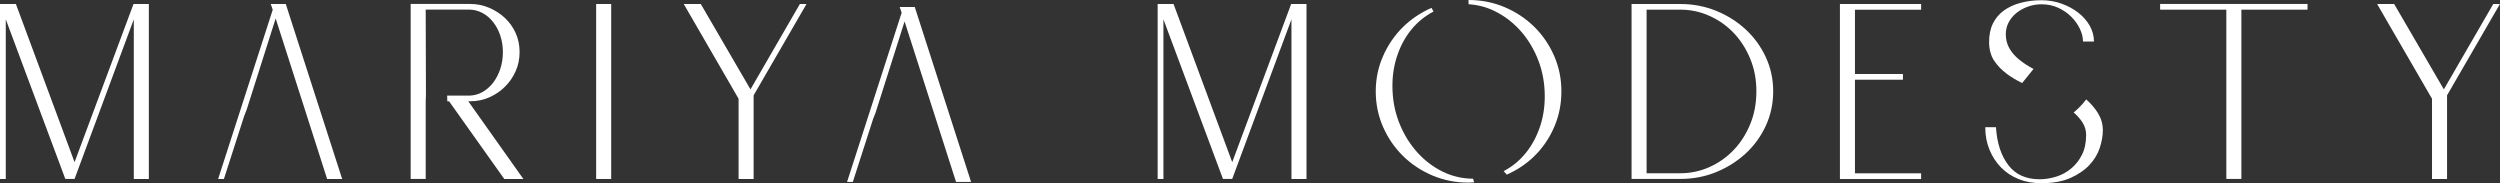
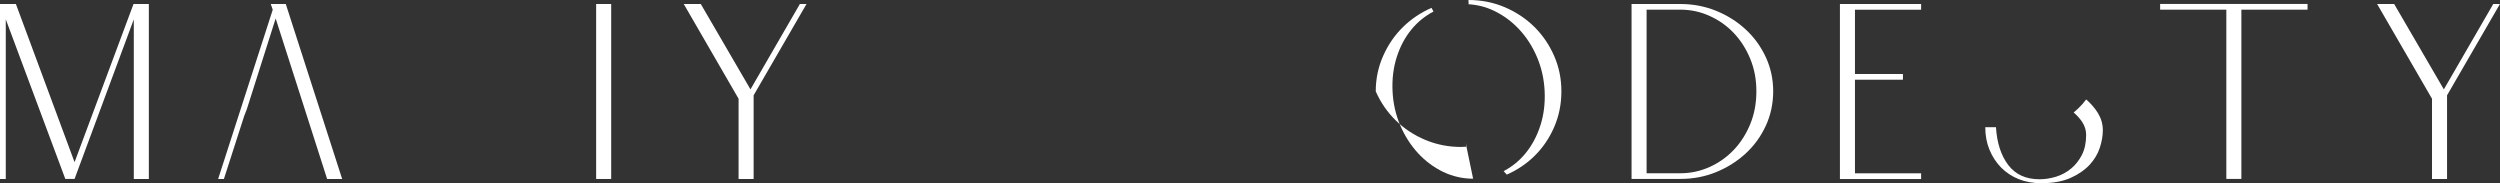
<svg xmlns="http://www.w3.org/2000/svg" viewBox="0 0 437.22 32.04" data-name="Calque 2" id="Calque_2">
  <rect x="0" y="0" width="437.22" height="32.04" fill="#333333" stroke="none" />
  <defs>
    <style>
      .cls-1 {
        fill: #fff;
      }
    </style>
  </defs>
  <g data-name="Calque 1" id="Calque_1-2">
    <g>
      <g>
        <path d="M1.01,31.3H0V.7h2.78l10.26,27.66L23.35.7h2.68v30.6h-2.63V3.38l-10.36,27.91h-1.62L1.01,3.38v27.91Z" class="cls-1" />
        <path d="M49.98.7h-2.63l.35,1-9.55,29.6h1.01l3.59-11.15h.01c.13-.33.26-.66.39-1,1.69-5.31,3.37-10.61,5.06-15.92l4.94,15.4c1.35,4.22,2.71,8.44,4.06,12.67h2.63L49.98.7Z" class="cls-1" />
-         <path d="M81.9,17.71h.3c1.22,0,2.35-.23,3.4-.7,1.05-.46,1.96-1.09,2.74-1.87.78-.78,1.39-1.68,1.85-2.71.46-1.03.68-2.14.68-3.33s-.23-2.3-.68-3.31c-.46-1.01-1.08-1.89-1.88-2.64-.79-.75-1.71-1.34-2.76-1.79-1.05-.45-2.16-.67-3.34-.67h-10.39v30.6h2.63v-13.58c.01-.33.03-.66.04-1-.01-5.01-.03-10.02-.04-15.03h7.73c.81.03,1.56.24,2.25.62.69.38,1.3.9,1.82,1.57.52.66.94,1.44,1.24,2.34s.46,1.86.46,2.89-.15,2.05-.46,2.96c-.3.91-.72,1.71-1.24,2.39-.52.68-1.13,1.22-1.82,1.62-.69.4-1.44.61-2.25.65h-3.98c.01.33.02.66.03,1h.31l9.65,13.58h3.34l-9.63-13.58Z" class="cls-1" />
        <path d="M106.89,31.3h-2.63V.7h2.63v30.6Z" class="cls-1" />
        <path d="M139.89.7h1.16l-9.25,15.97v14.63h-2.63v-14.03L119.58.7h2.98l8.69,14.93,8.64-14.93Z" class="cls-1" />
-         <path d="M203.47,31.3h-1.01V.7h2.78l10.26,27.66L225.81.7h2.68v30.6h-2.63V3.38l-10.36,27.91h-1.62l-10.41-27.91v27.91Z" class="cls-1" />
-         <path d="M257.63,31.25c-1.85,0-3.59-.4-5.24-1.19-1.65-.8-3.12-1.89-4.4-3.28-1.28-1.39-2.32-3.01-3.11-4.87-.79-1.85-1.24-3.84-1.34-5.96-.1-2.12.14-4.11.73-5.96.59-1.85,1.45-3.47,2.58-4.84,1.07-1.31,2.36-2.35,3.85-3.13-.13-.21-.24-.43-.35-.65-1.89.84-3.55,1.95-4.97,3.34-1.47,1.44-2.63,3.13-3.49,5.08-.86,1.94-1.29,4.01-1.29,6.19s.43,4.3,1.29,6.24c.86,1.94,2.02,3.63,3.49,5.07,1.47,1.44,3.18,2.58,5.16,3.41s4.07,1.24,6.29,1.24c.33,0,.65-.03.98-.05-.07-.22-.13-.43-.19-.65Z" class="cls-1" />
+         <path d="M257.63,31.25c-1.85,0-3.59-.4-5.24-1.19-1.65-.8-3.12-1.89-4.4-3.28-1.28-1.39-2.32-3.01-3.11-4.87-.79-1.85-1.24-3.84-1.34-5.96-.1-2.12.14-4.11.73-5.96.59-1.85,1.45-3.47,2.58-4.84,1.07-1.31,2.36-2.35,3.85-3.13-.13-.21-.24-.43-.35-.65-1.89.84-3.55,1.95-4.97,3.34-1.47,1.44-2.63,3.13-3.49,5.08-.86,1.94-1.29,4.01-1.29,6.19c.86,1.94,2.02,3.63,3.49,5.07,1.47,1.44,3.18,2.58,5.16,3.41s4.07,1.24,6.29,1.24c.33,0,.65-.03.98-.05-.07-.22-.13-.43-.19-.65Z" class="cls-1" />
        <path d="M271.8,9.78c-.84-1.94-2-3.63-3.46-5.08-1.47-1.44-3.18-2.59-5.15-3.43s-4.09-1.27-6.34-1.27c-.01,0-.02,0-.03,0,0,.02,0,.03,0,.05.02.19.03.39.02.58,0,.04-.01.07-.01.11,1.56.1,3.05.47,4.46,1.15,1.65.79,3.12,1.88,4.4,3.25,1.28,1.37,2.32,2.99,3.11,4.84.79,1.85,1.24,3.84,1.34,5.96.1,2.12-.14,4.11-.73,5.96-.59,1.85-1.45,3.48-2.58,4.87-1.08,1.33-2.37,2.38-3.86,3.16.19.2.37.4.55.61,1.83-.81,3.45-1.89,4.83-3.25,1.47-1.44,2.62-3.13,3.46-5.07.84-1.94,1.26-4.02,1.26-6.24s-.42-4.25-1.26-6.19Z" class="cls-1" />
        <path d="M285.34,31.3V.7h8.56c2.19,0,4.27.4,6.23,1.19,1.96.8,3.68,1.88,5.17,3.26,1.49,1.38,2.66,2.99,3.52,4.85.86,1.86,1.29,3.85,1.29,5.97s-.43,4.16-1.29,6.02c-.86,1.86-2.03,3.48-3.52,4.85s-3.21,2.46-5.17,3.26c-1.96.8-4.03,1.19-6.23,1.19h-8.56ZM287.97,30.3h5.91c1.79,0,3.49-.37,5.1-1.09,1.62-.73,3.03-1.73,4.25-3.01,1.21-1.28,2.17-2.79,2.88-4.53.71-1.74,1.06-3.64,1.06-5.7s-.35-3.91-1.06-5.65c-.71-1.74-1.67-3.25-2.88-4.53-1.21-1.28-2.63-2.28-4.25-3.01-1.62-.73-3.32-1.09-5.1-1.09h-5.91v28.61Z" class="cls-1" />
        <path d="M321.78,31.3V.7h14.2v1h-11.57v11.24h8.39v1h-8.39v16.37h11.57v1h-14.2Z" class="cls-1" />
-         <path d="M350.92,12.89c.84.61,1.75,1.16,2.73,1.63.65-.83,1.32-1.64,1.99-2.46-.93-.49-1.76-1.02-2.48-1.61-.74-.6-1.32-1.26-1.74-1.99-.42-.73-.63-1.56-.63-2.49,0-.73.17-1.42.5-2.06.34-.65.8-1.2,1.39-1.67.59-.46,1.26-.83,2.01-1.09.75-.27,1.54-.4,2.34-.4,1.07,0,2.06.21,2.95.62.89.42,1.65.95,2.29,1.59.64.65,1.13,1.35,1.49,2.11.35.76.53,1.49.53,2.19h1.92c0-.96-.25-1.87-.73-2.74-.49-.86-1.15-1.62-2-2.29-.84-.66-1.82-1.19-2.93-1.59s-2.29-.6-3.54-.6-2.48.15-3.61.45c-1.13.3-2.11.75-2.93,1.34-.83.6-1.47,1.35-1.92,2.26-.46.91-.68,2-.68,3.26s.29,2.38.88,3.26c.59.88,1.31,1.63,2.17,2.26Z" class="cls-1" />
        <path d="M366.94,19.83c-.54-.88-1.24-1.7-2.09-2.44-.38.51-.81,1-1.26,1.44-.29.29-.61.57-.93.84.61.53,1.11,1.09,1.5,1.68.45.7.68,1.44.68,2.24,0,1.36-.25,2.52-.73,3.48-.49.96-1.12,1.77-1.9,2.41-.78.65-1.65,1.12-2.63,1.42-.98.3-1.94.45-2.88.45-2.39,0-4.22-.83-5.48-2.49-1.26-1.66-1.98-3.86-2.15-6.62h-1.87c0,1.43.24,2.74.73,3.93.49,1.19,1.16,2.23,2.02,3.11.86.88,1.89,1.56,3.08,2.04,1.2.48,2.52.72,3.97.72,2.02,0,3.72-.31,5.1-.92,1.38-.61,2.49-1.38,3.34-2.29.84-.91,1.44-1.91,1.79-2.99.35-1.08.53-2.1.53-3.06,0-1.06-.28-2.05-.83-2.96Z" class="cls-1" />
        <path d="M389.35,1.69h-11.57v-1h25.78v1h-11.57v29.6h-2.63V1.69Z" class="cls-1" />
        <path d="M436.05.7h1.16l-9.25,15.97v14.63h-2.63v-14.03l-9.6-16.57h2.98l8.69,14.93,8.64-14.93Z" class="cls-1" />
      </g>
-       <path d="M159.97,1.22h-2.63l.35,1-9.55,29.6h1.01l3.59-11.15h.01c.13-.33.26-.66.39-1,1.69-5.31,3.37-10.61,5.06-15.92l4.94,15.4c1.35,4.22,2.71,8.44,4.06,12.67h2.63l-9.85-30.6Z" class="cls-1" />
    </g>
  </g>
</svg>